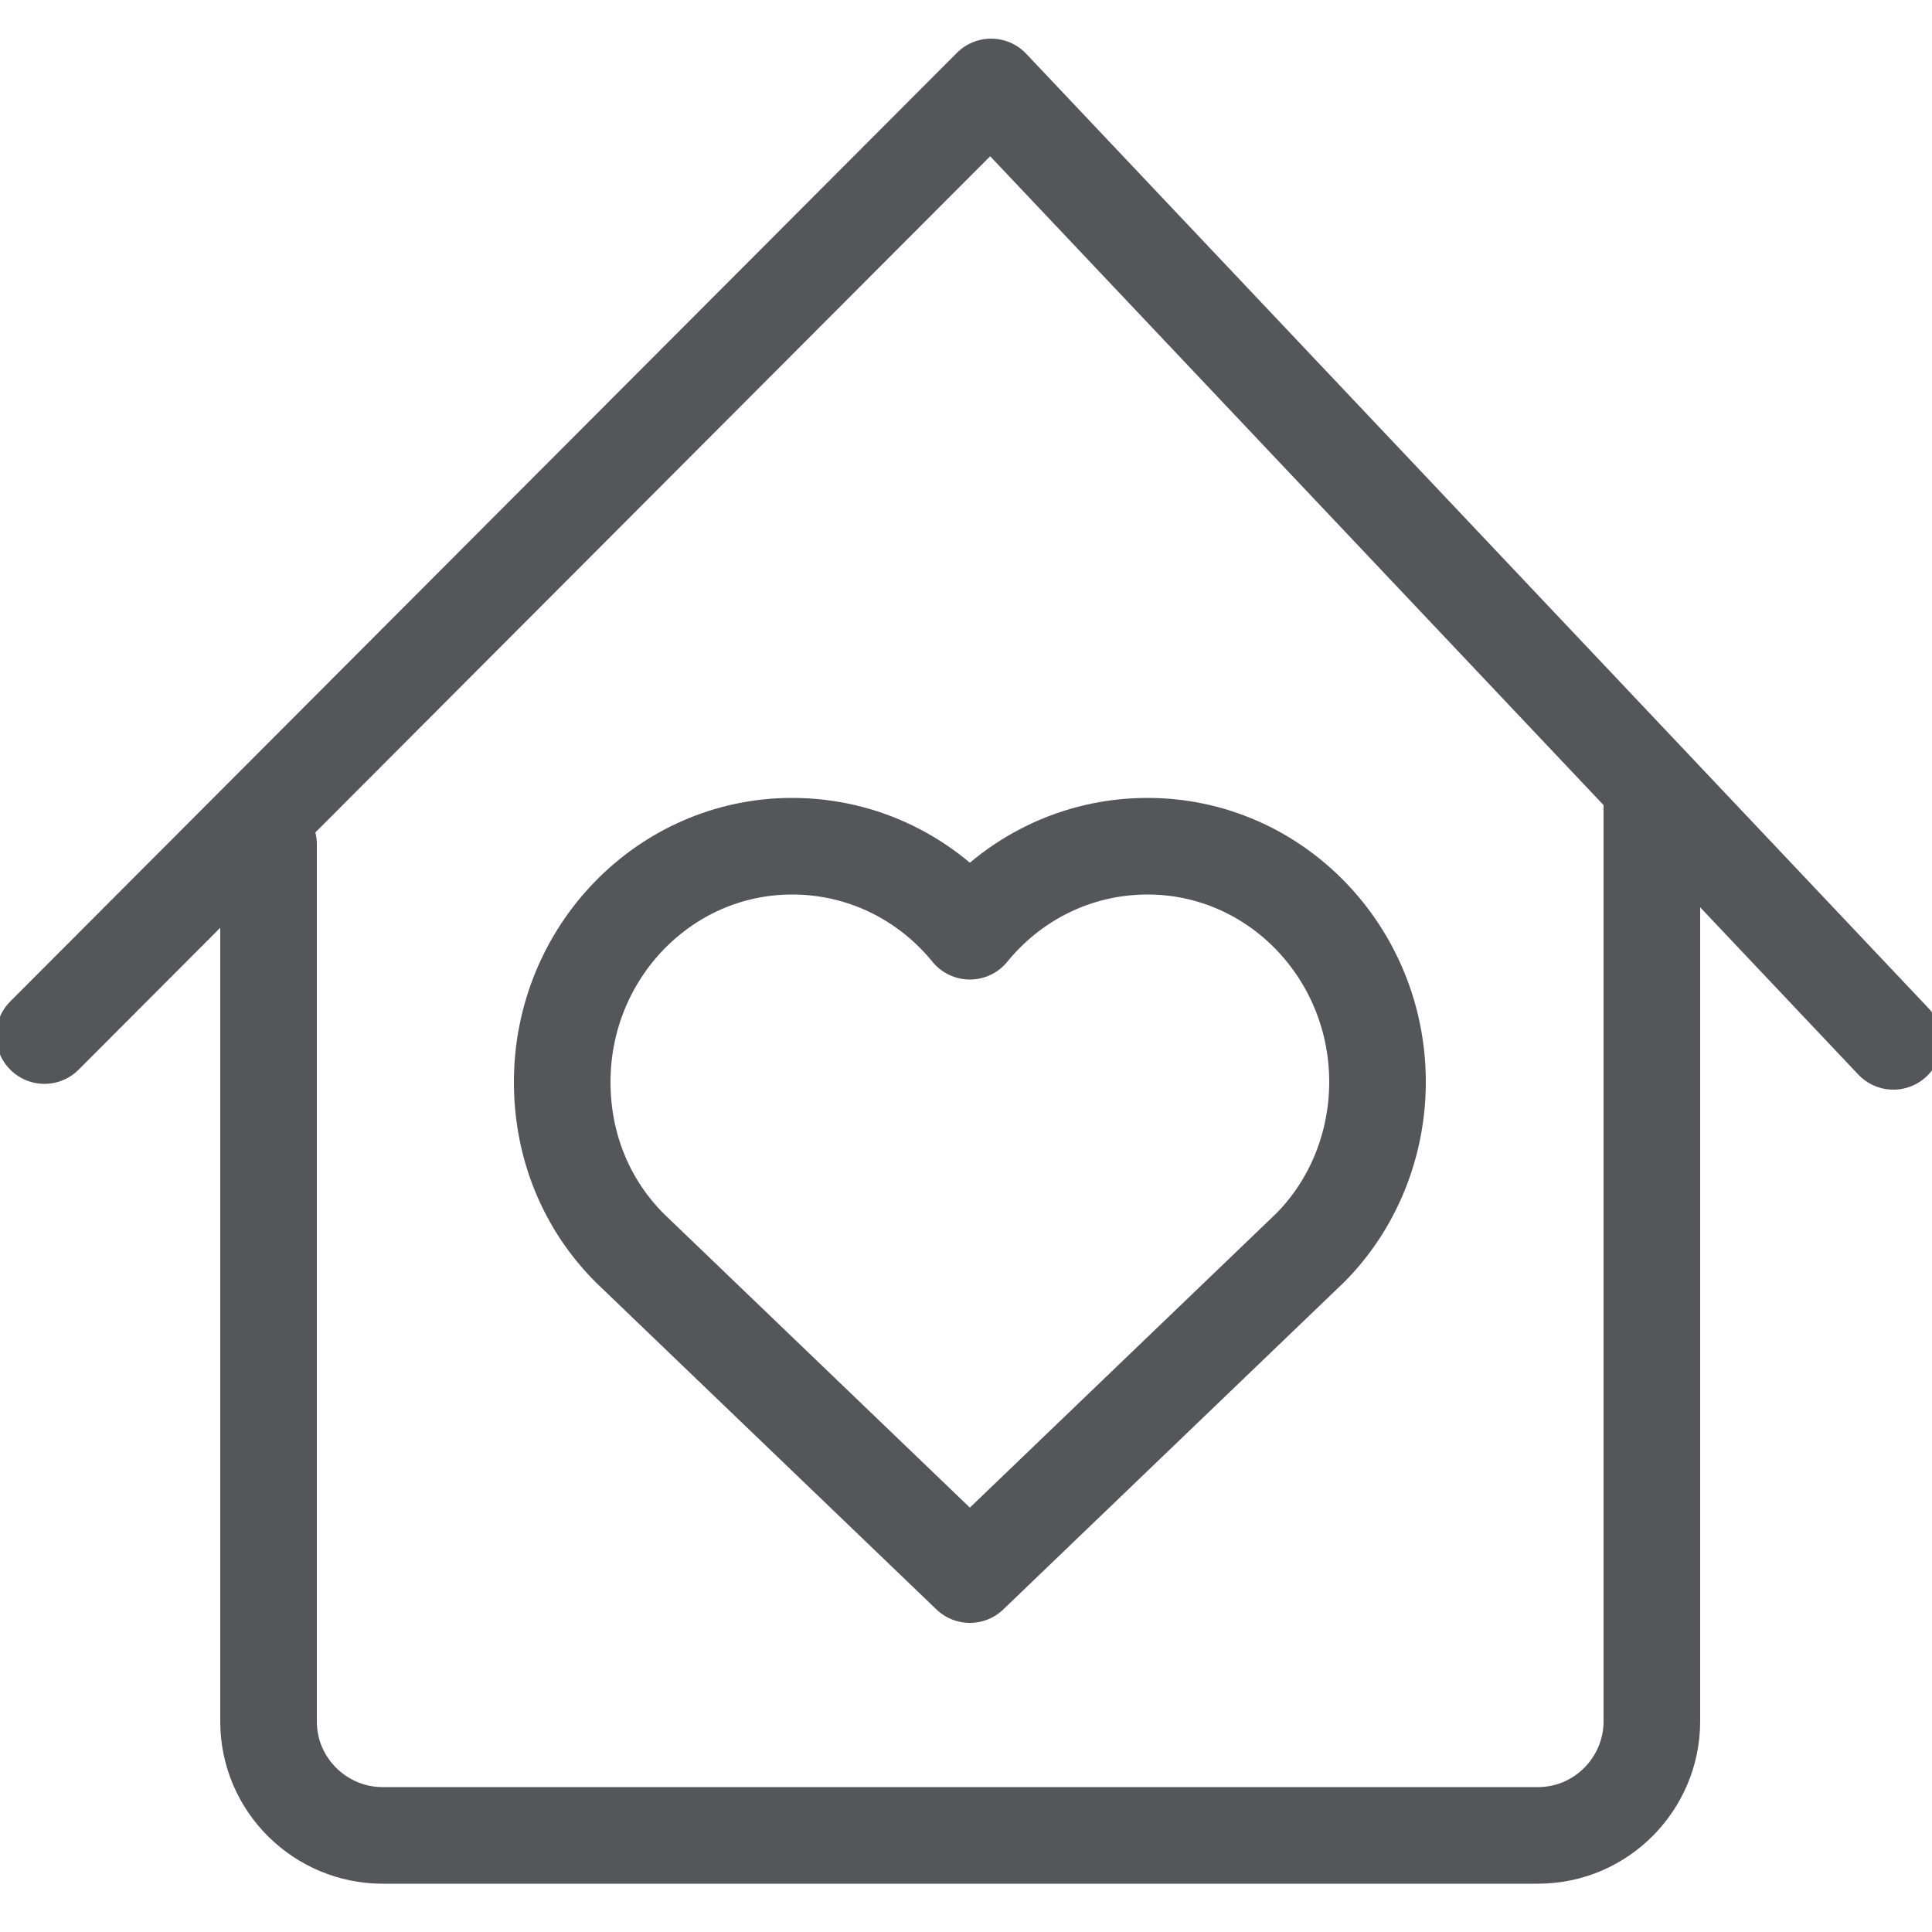
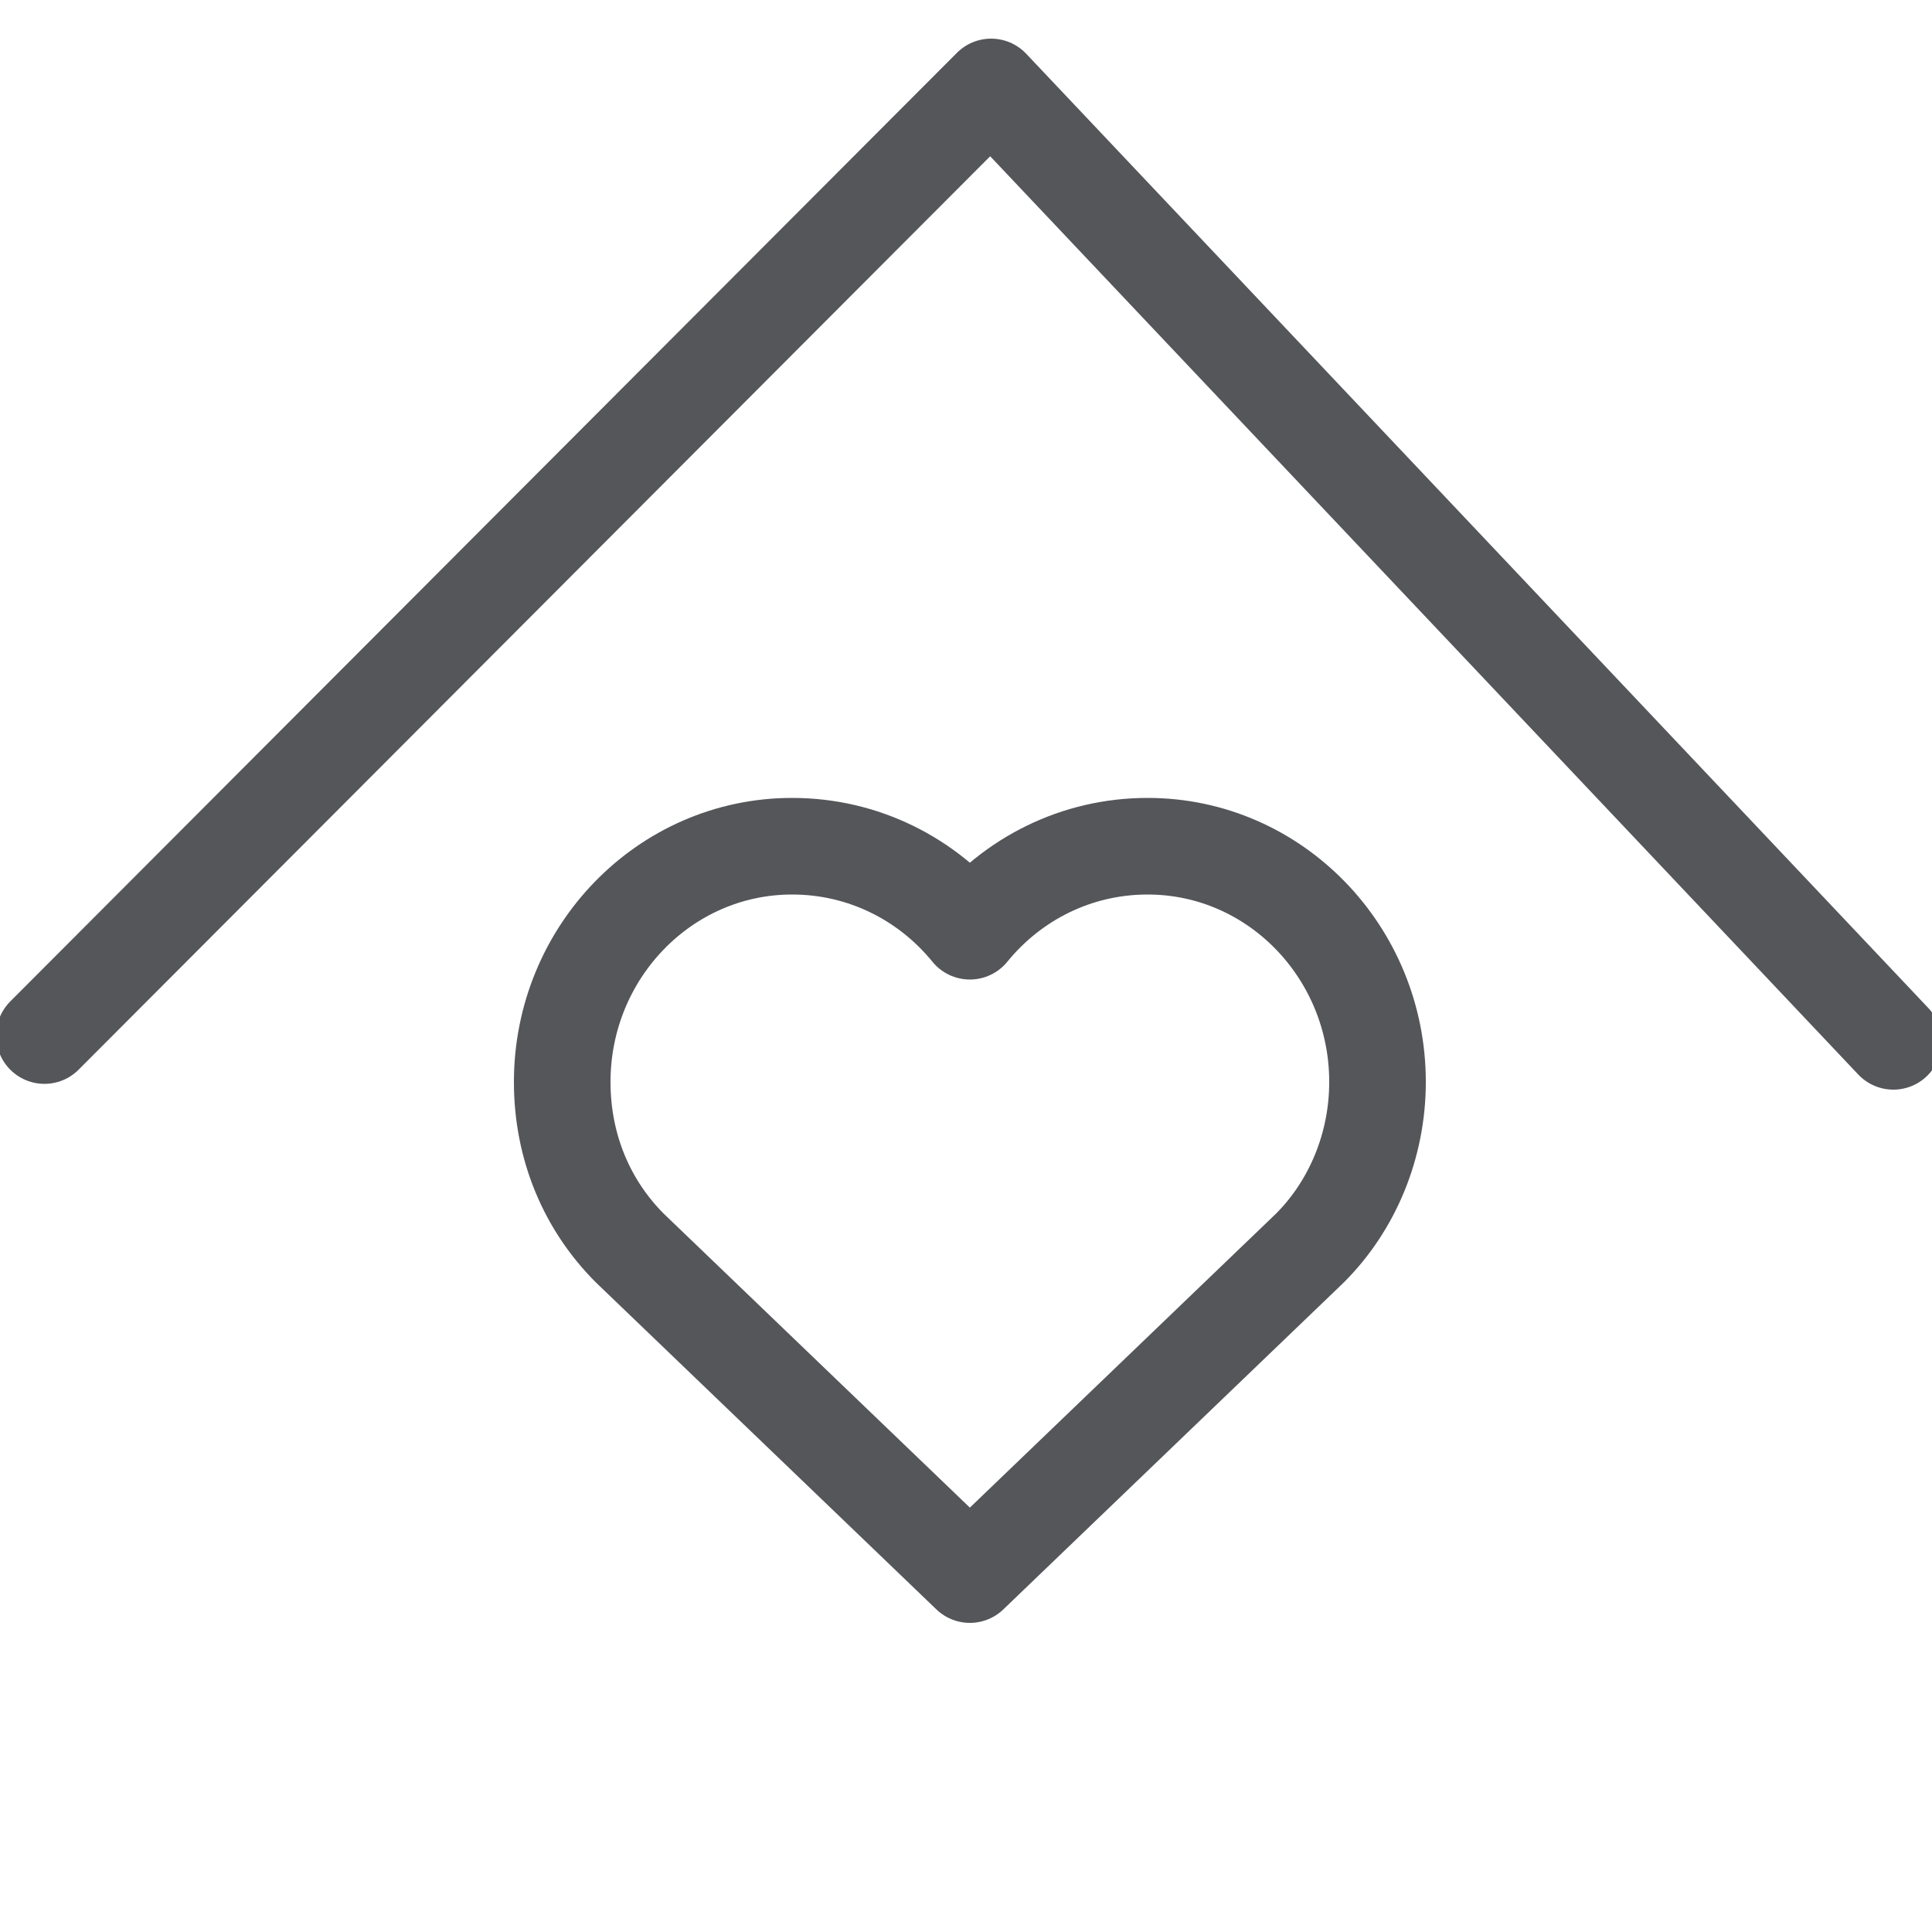
<svg xmlns="http://www.w3.org/2000/svg" version="1.1" id="Layer_1" x="0px" y="0px" viewBox="0 0 100 100" style="enable-background:new 0 0 100 100;" xml:space="preserve">
  <style type="text/css">
	.st0{fill:none;stroke:#54565A;stroke-width:5;stroke-linecap:round;stroke-linejoin:round;stroke-miterlimit:10;}
</style>
  <g>
    <path class="st0" d="M50.2,81.5l17.6-16.9c2.2-2.2,3.5-5.3,3.5-8.6c0-6.7-5.3-12.2-11.9-12.2c-3.7,0-7,1.7-9.2,4.4   c-2.2-2.7-5.5-4.4-9.2-4.4c-6.6,0-11.9,5.5-11.9,12.2c0,3.4,1.3,6.4,3.5,8.6L50.2,81.5z" />
-     <path class="st0" d="M85.5,41.5v47.6c0,3.2-2.6,5.9-5.9,5.9H19.8c-3.2,0-5.9-2.6-5.9-5.9V43.7" />
    <polyline class="st0" points="2.3,53.6 51.3,4.5 98,53.9  " />
  </g>
</svg>